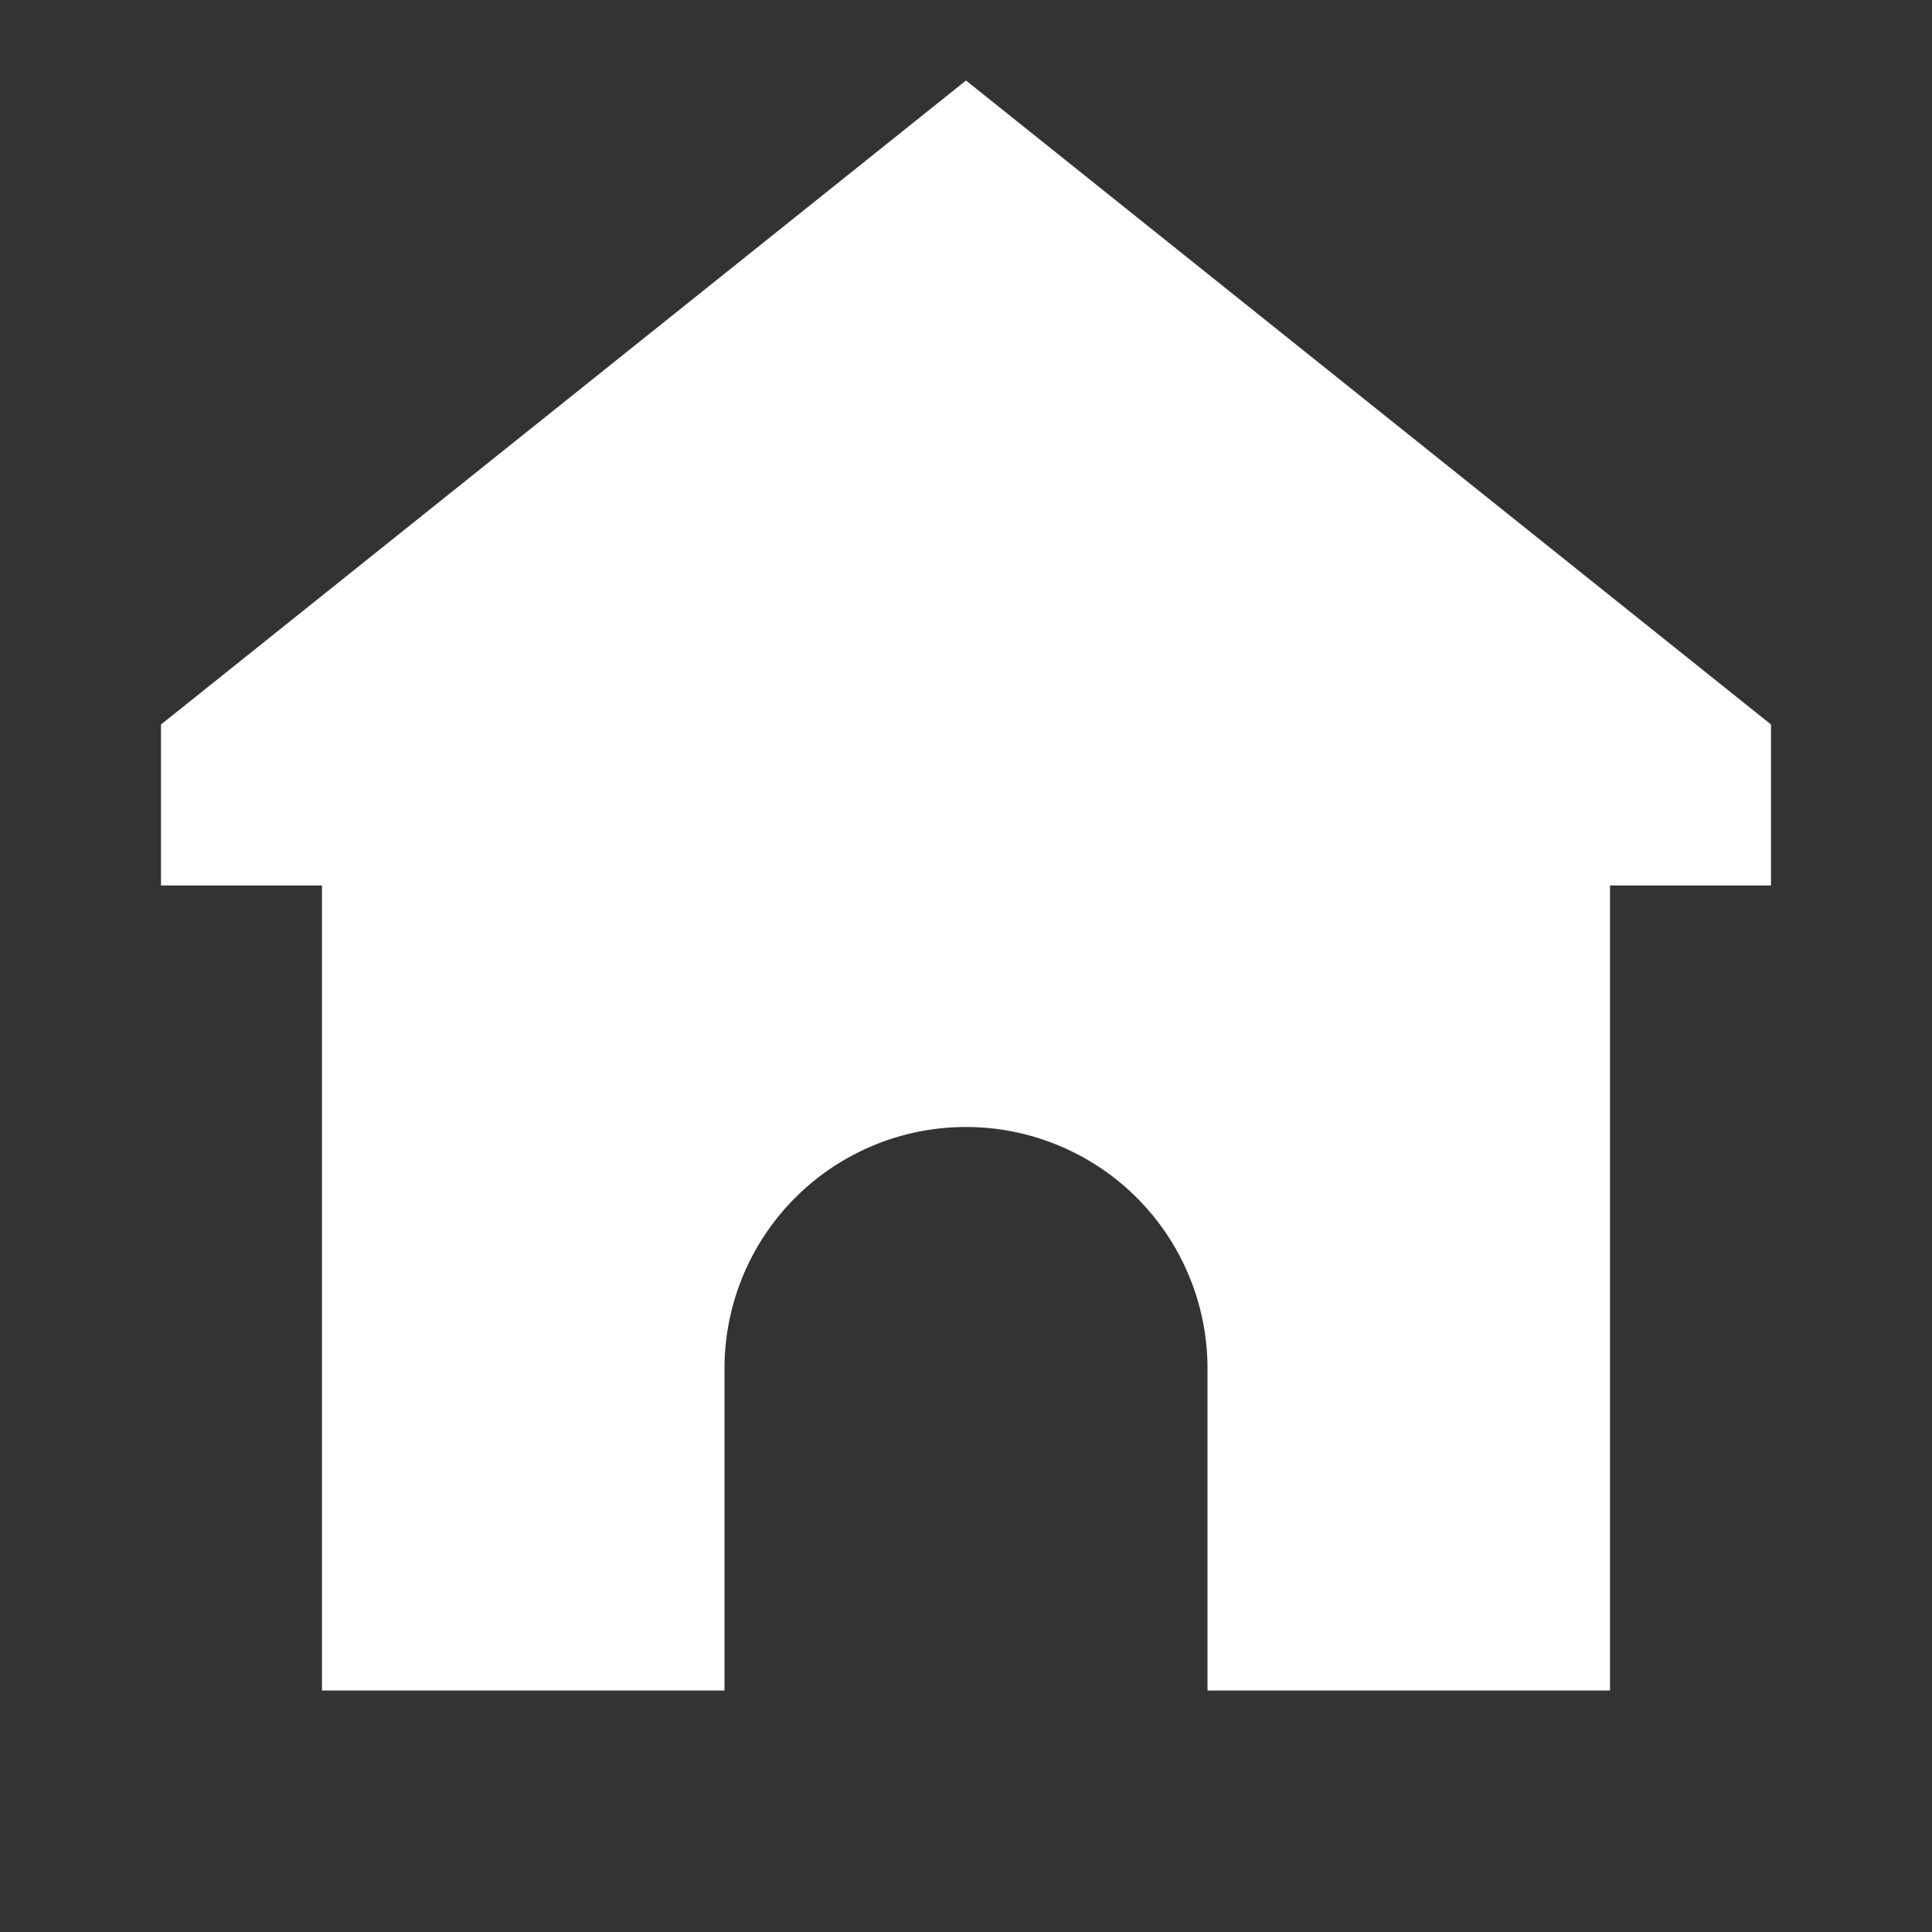
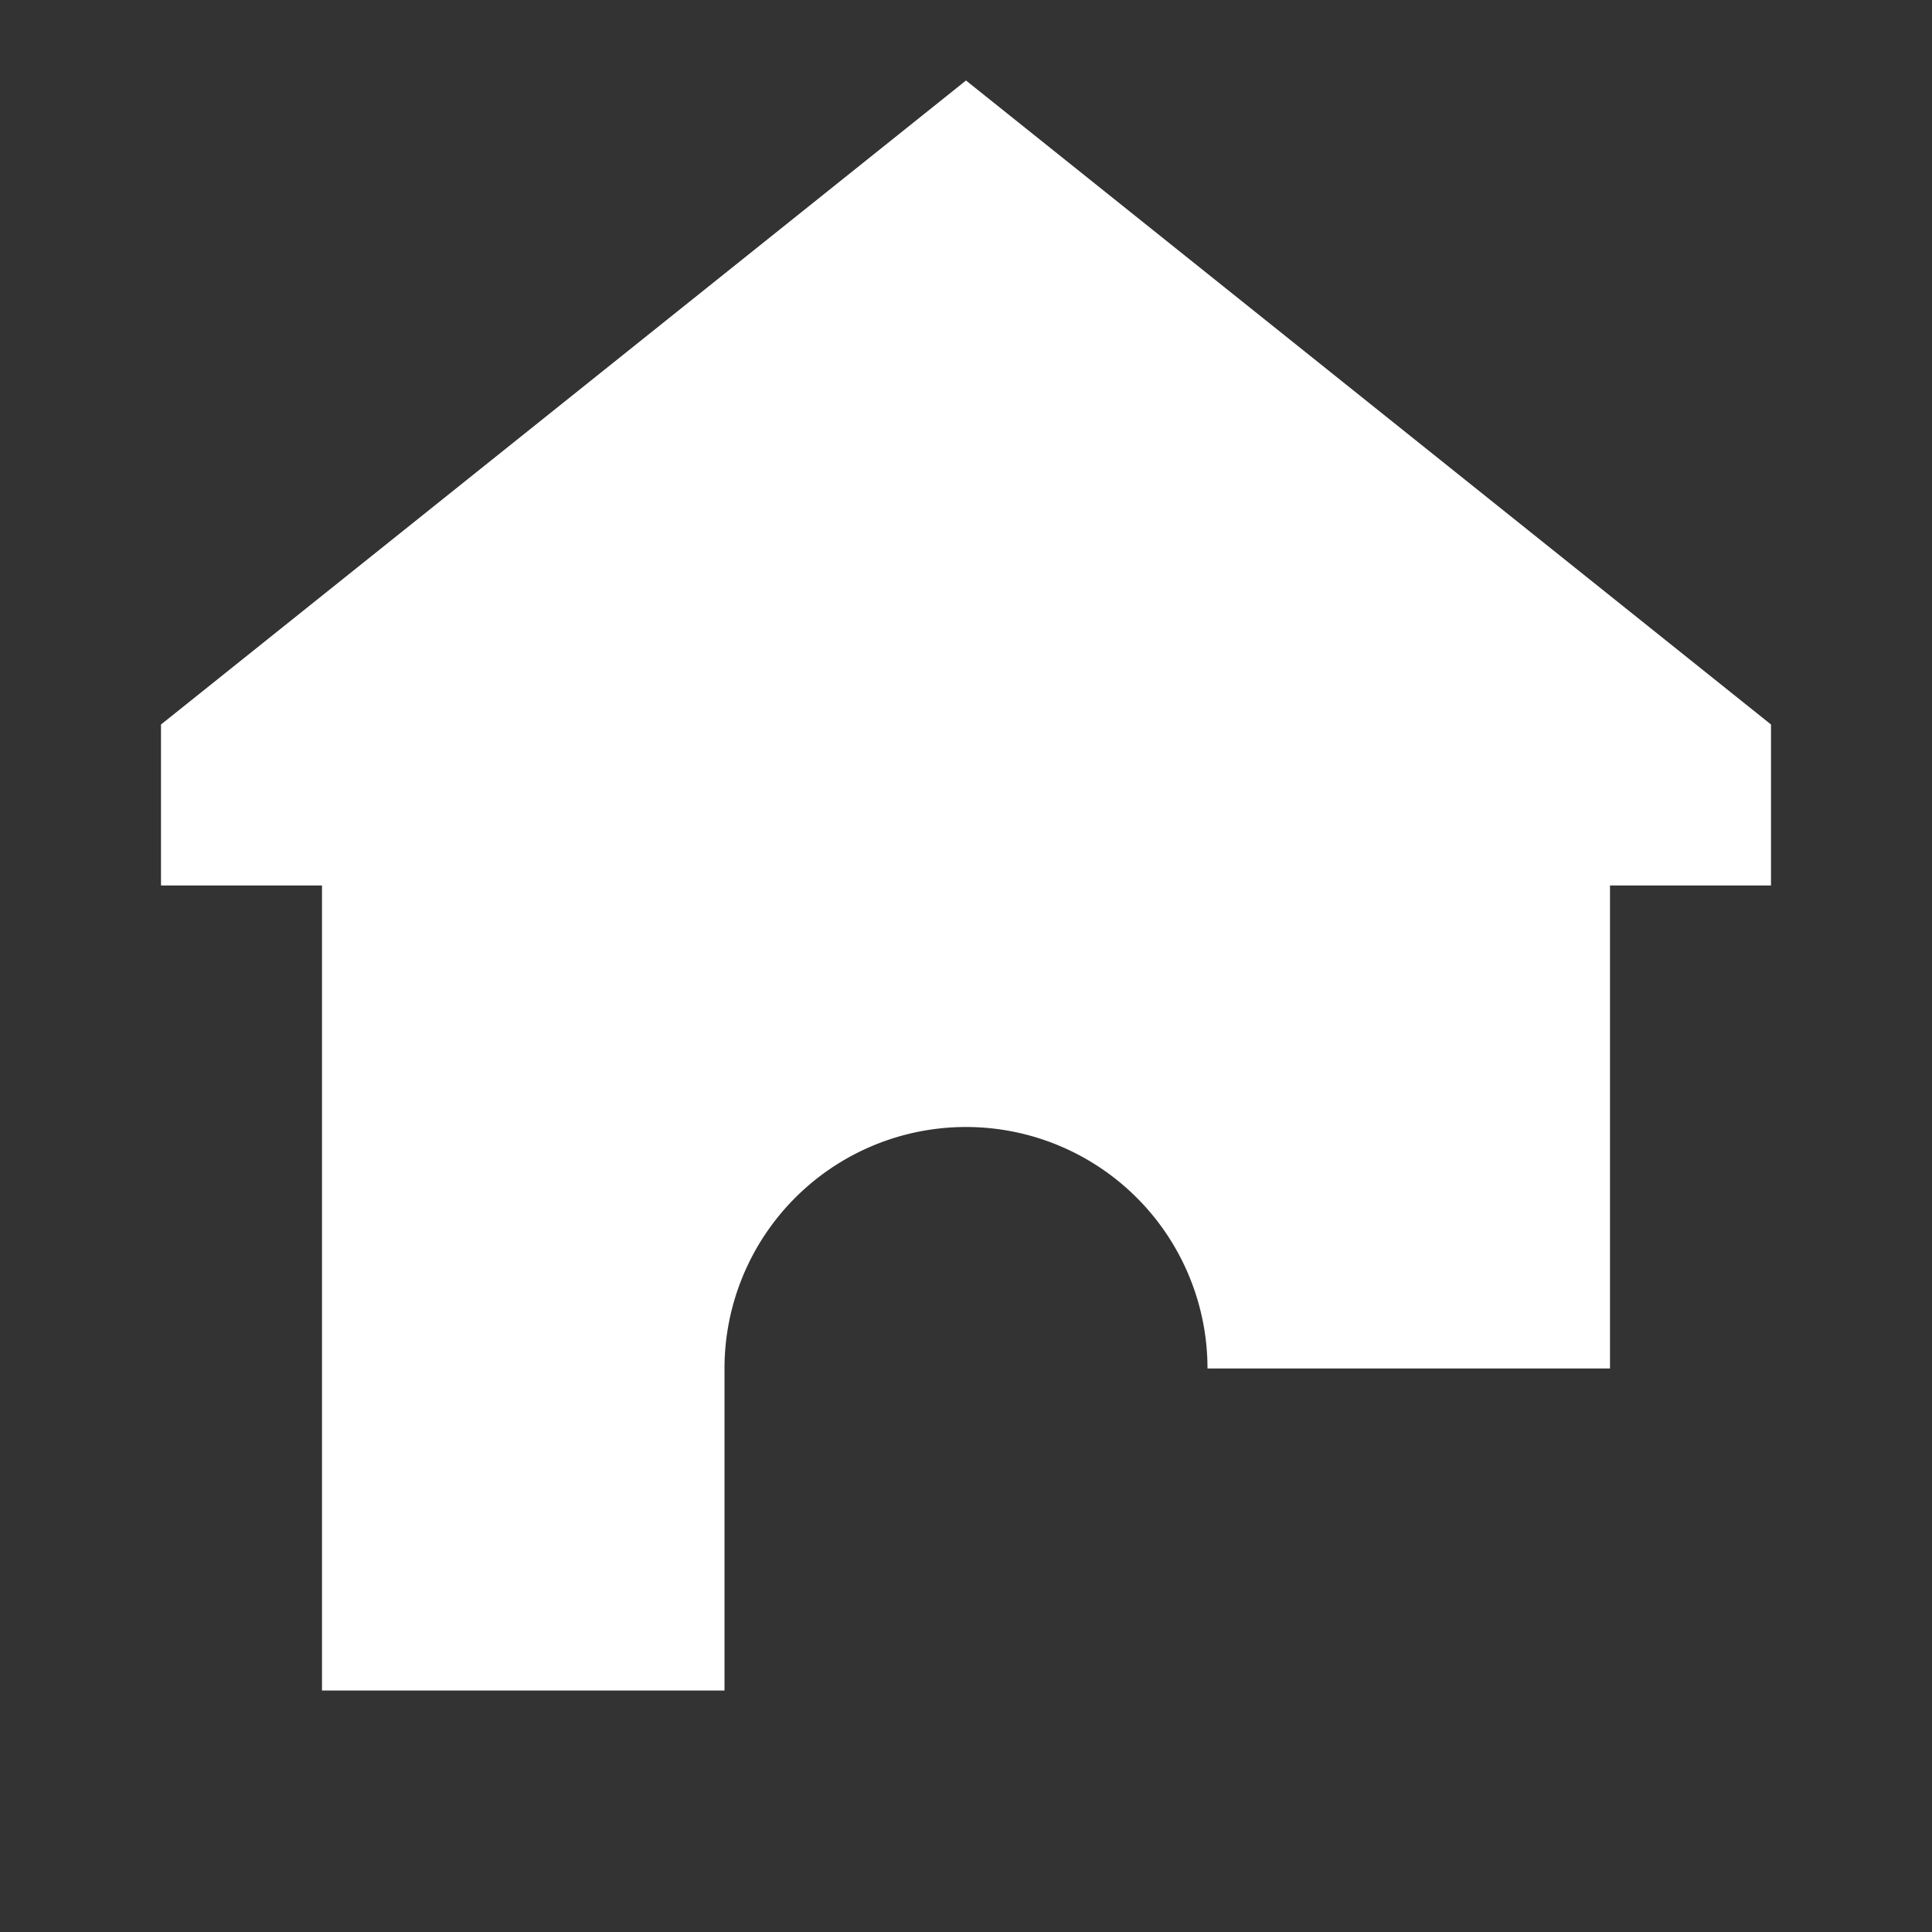
<svg xmlns="http://www.w3.org/2000/svg" width="24" height="24" preserveAspectRatio="xMidYMid meet" viewBox="0 0 24 24" style="-ms-transform: rotate(360deg); -webkit-transform: rotate(360deg); transform: rotate(360deg);">
  <rect x="0" y="0" width="24" height="24" fill="#333333" stroke="none" />
-   <path d="M22 9L12 1L2 9v2h2v10h5v-4a3 3 0 1 1 6 0v4h5V11h2V9z" fill="white" />
-   <rect x="0" y="0" width="24" height="24" fill="rgba(0, 0, 0, 0)" />
+   <path d="M22 9L12 1L2 9v2h2v10h5v-4a3 3 0 1 1 6 0h5V11h2V9z" fill="white" />
</svg>